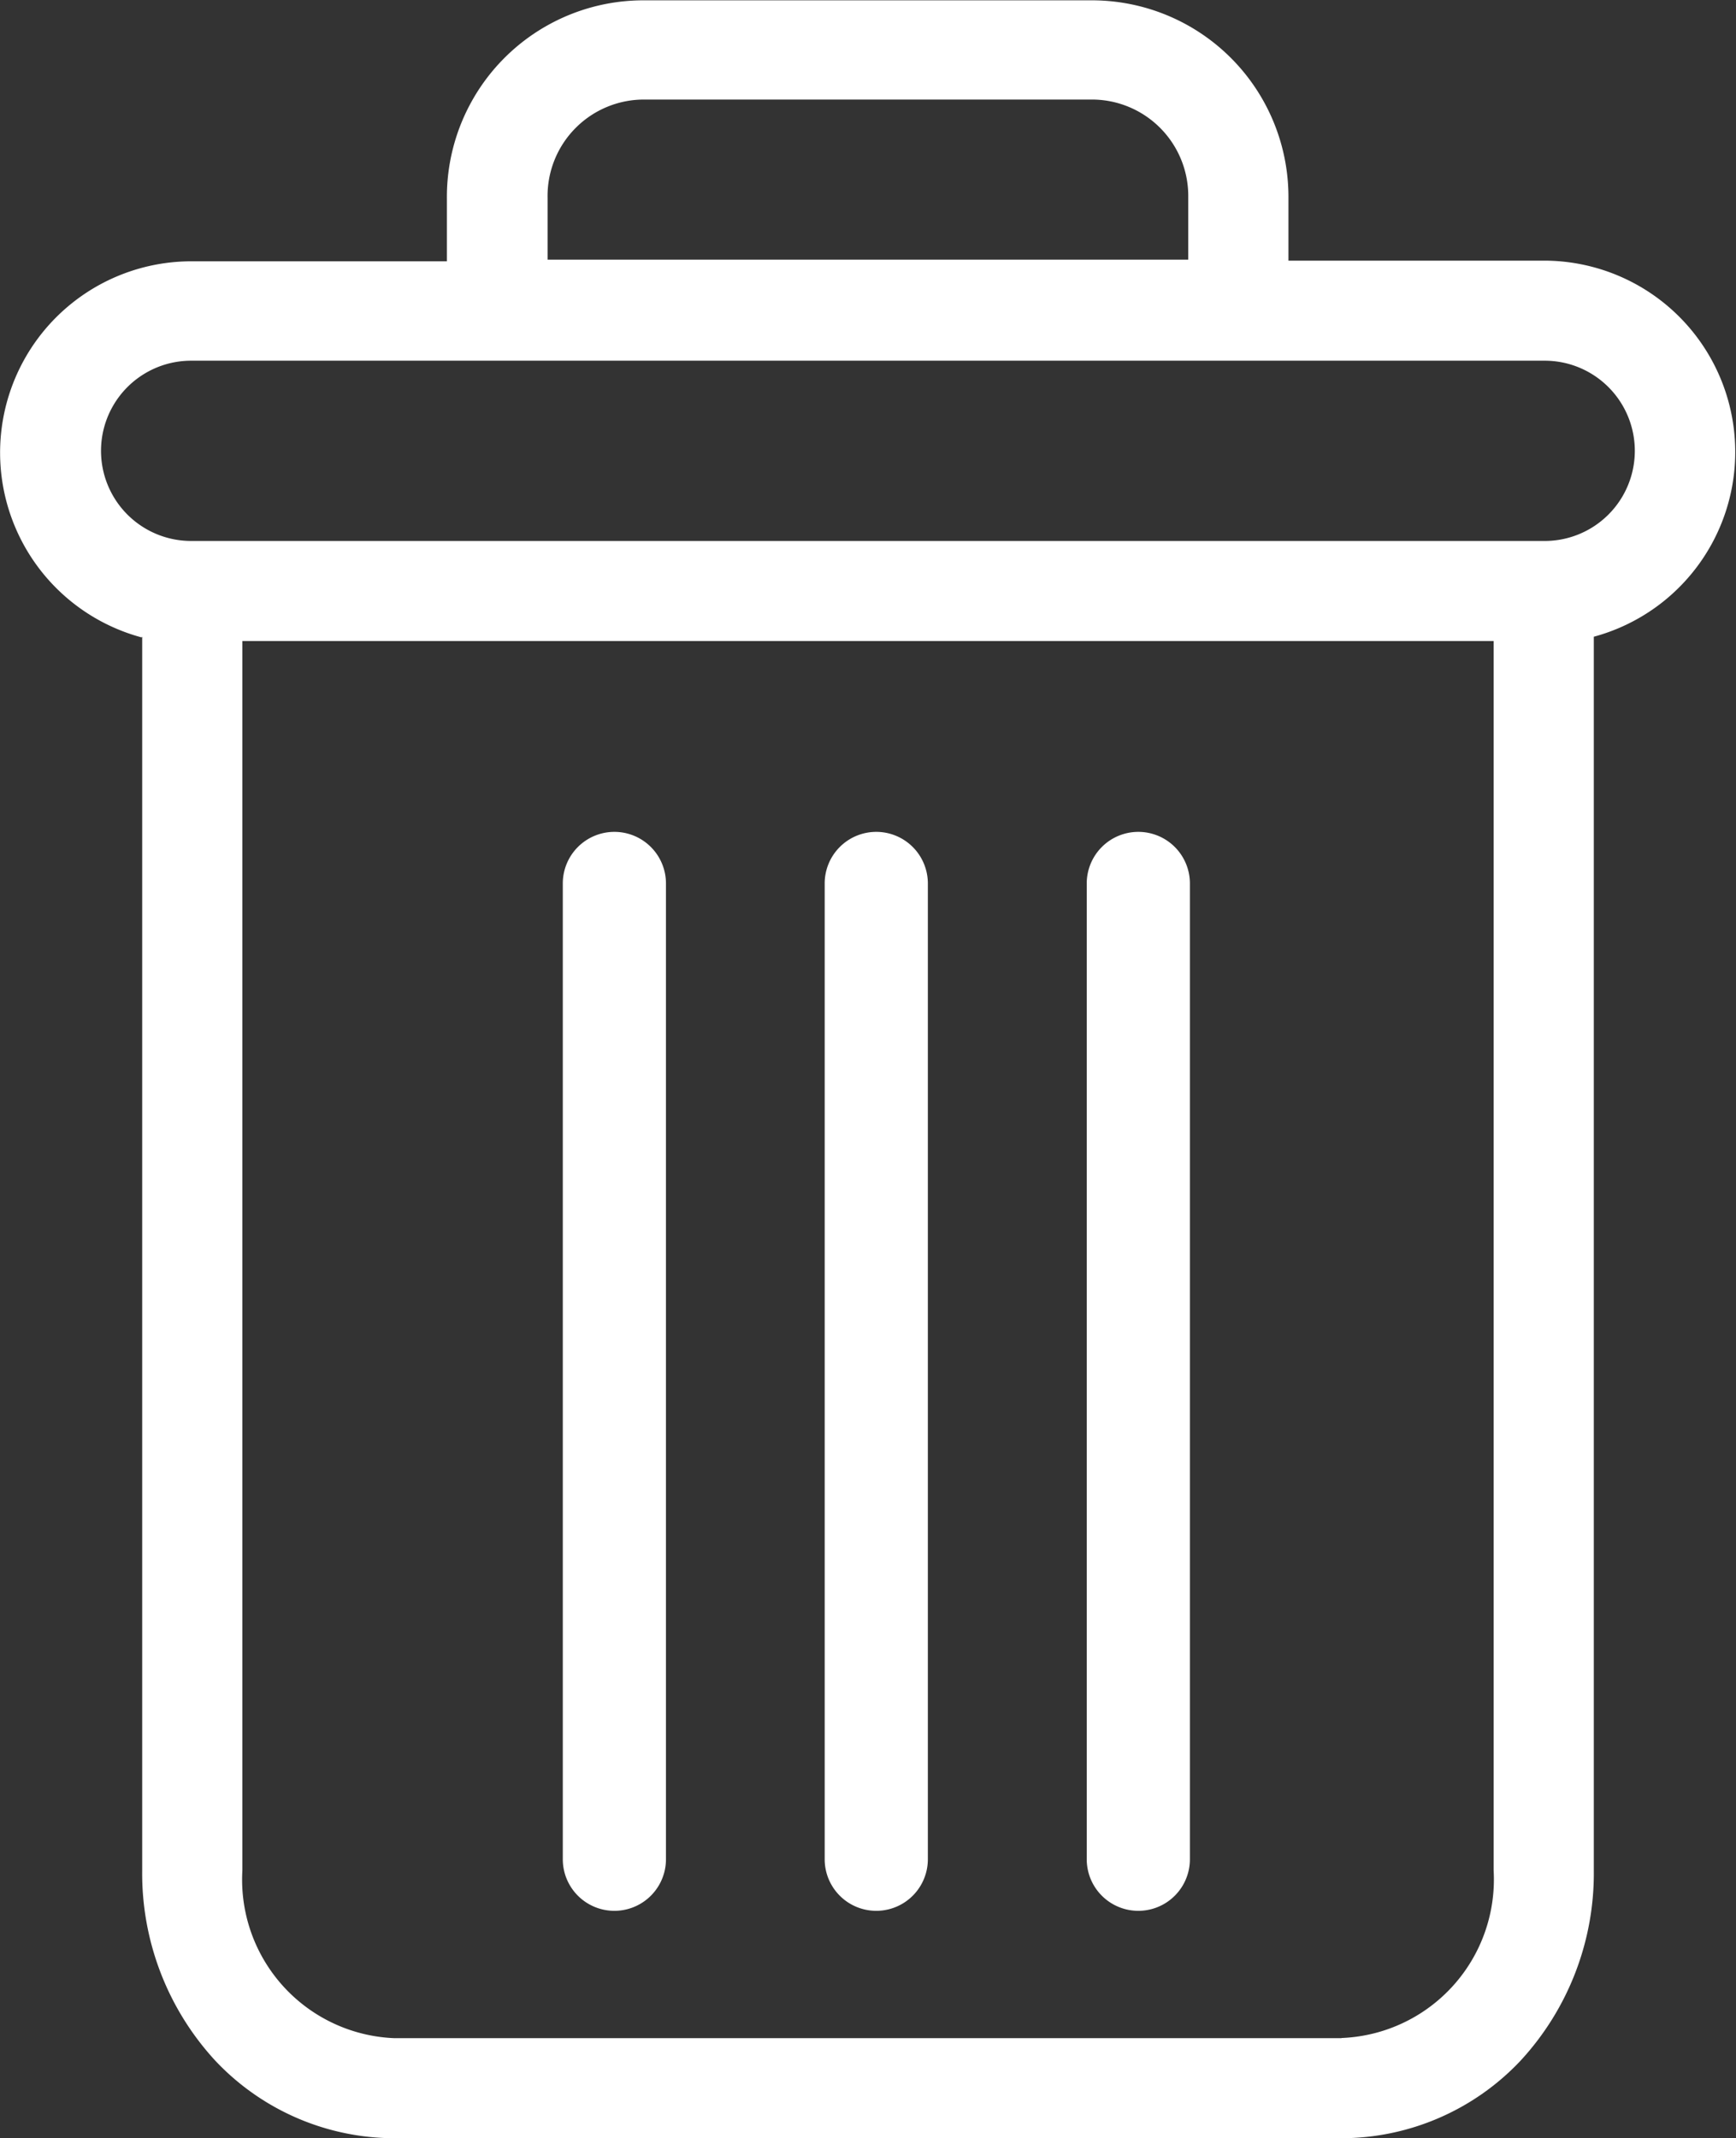
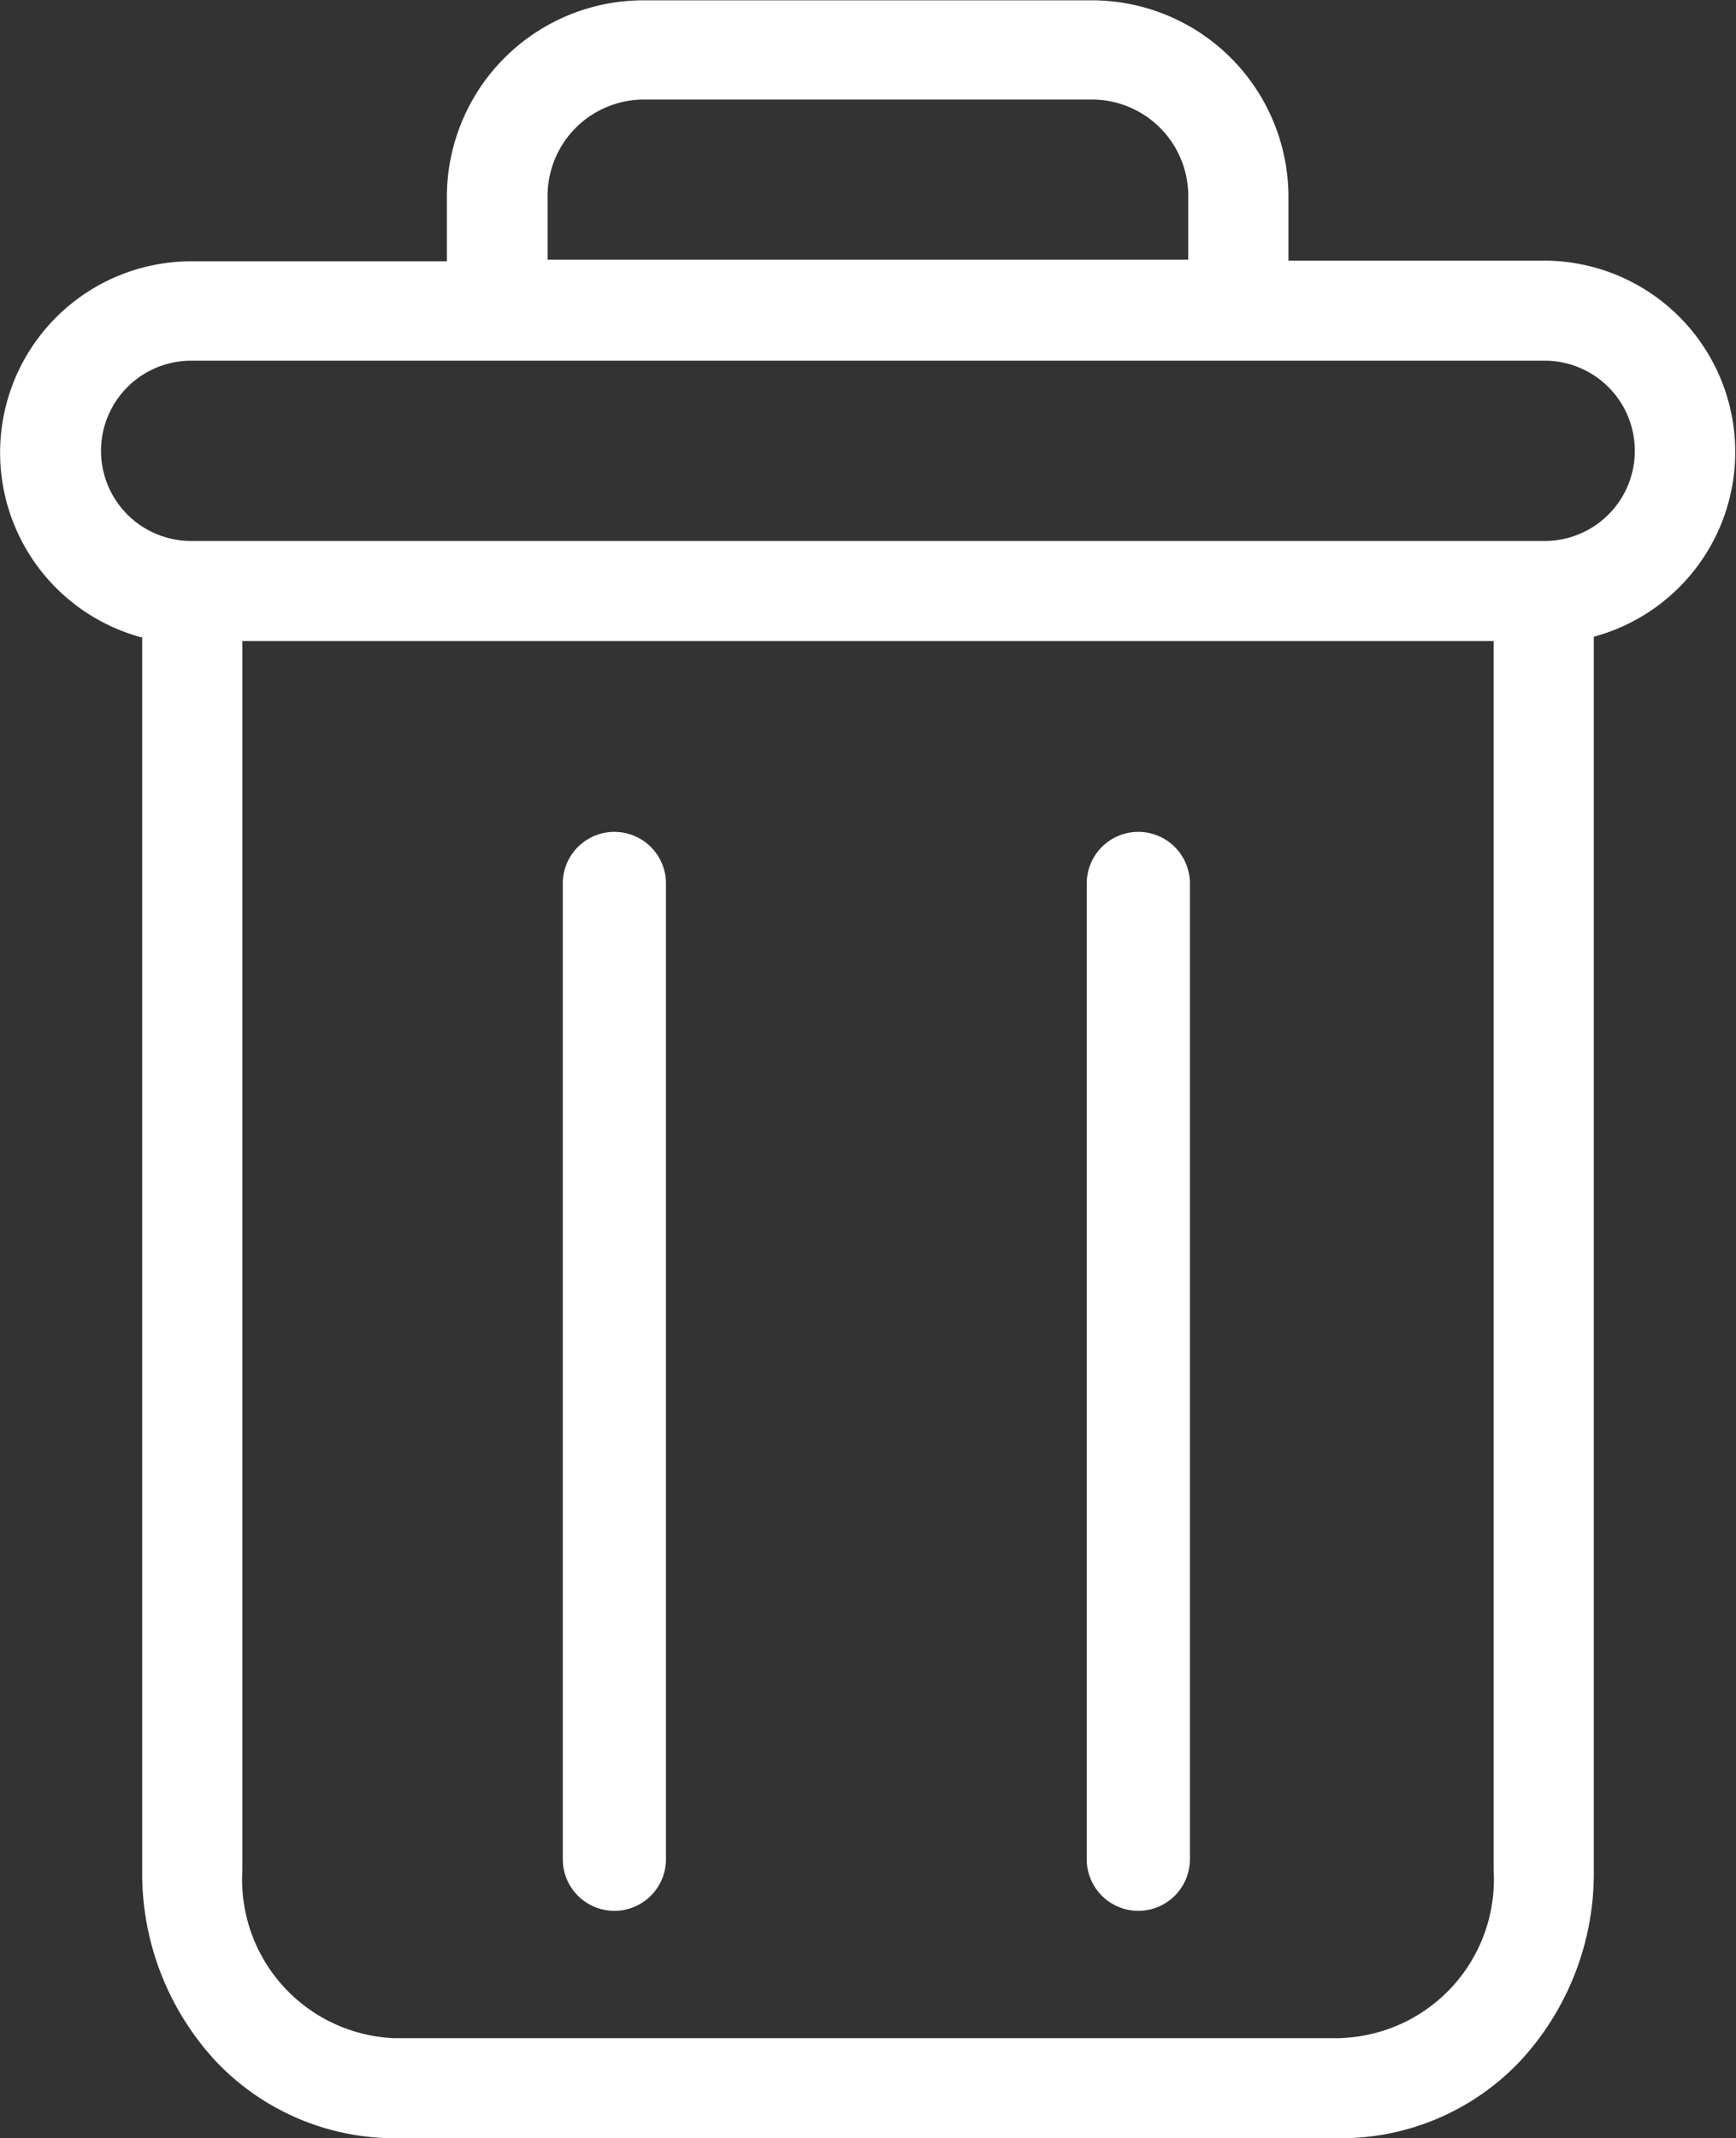
<svg xmlns="http://www.w3.org/2000/svg" width="10.5" height="12.928" viewBox="0 0 10.5 12.928" fill="#ffffff">
  <rect x="0" y="0" width="10.5" height="12.928" fill="#333333" stroke="none" />
  <g transform="translate(1.003 -22.88)">
-     <path d="M222.71,154.7a.312.312,0,0,0-.312.312v5.9a.312.312,0,0,0,.624,0v-5.9A.312.312,0,0,0,222.71,154.7Zm0,0" transform="translate(-218.413 -126.79)" />
    <path d="M222.71,154.7a.312.312,0,0,0-.312.312v5.9a.312.312,0,0,0,.624,0v-5.9A.312.312,0,0,0,222.71,154.7Zm0,0" transform="translate(-219.997 -126.79)" />
    <path d="M222.71,154.7a.312.312,0,0,0-.312.312v5.9a.312.312,0,0,0,.624,0v-5.9A.312.312,0,0,0,222.71,154.7Zm0,0" transform="translate(-216.828 -126.79)" />
    <path d="M.857,3.848v7.46A1.67,1.67,0,0,0,1.3,12.459a1.491,1.491,0,0,0,1.082.468H8.111a1.491,1.491,0,0,0,1.082-.468,1.67,1.67,0,0,0,.444-1.152V3.848a1.157,1.157,0,0,0-.3-2.274H7.79V1.195A1.189,1.189,0,0,0,6.591,0H3.9a1.189,1.189,0,0,0-1.2,1.2v.378H1.153a1.157,1.157,0,0,0-.3,2.274Zm7.254,8.474H2.383a.959.959,0,0,1-.92-1.014V3.874H9.031v7.433A.959.959,0,0,1,8.111,12.321ZM3.309,1.195A.583.583,0,0,1,3.9.6H6.591a.583.583,0,0,1,.593.59v.378H3.309Zm-2.156.984H9.34a.545.545,0,1,1,0,1.09H1.153a.545.545,0,1,1,0-1.09Zm0,0" transform="translate(-1 22.882)" />
  </g>
</svg>